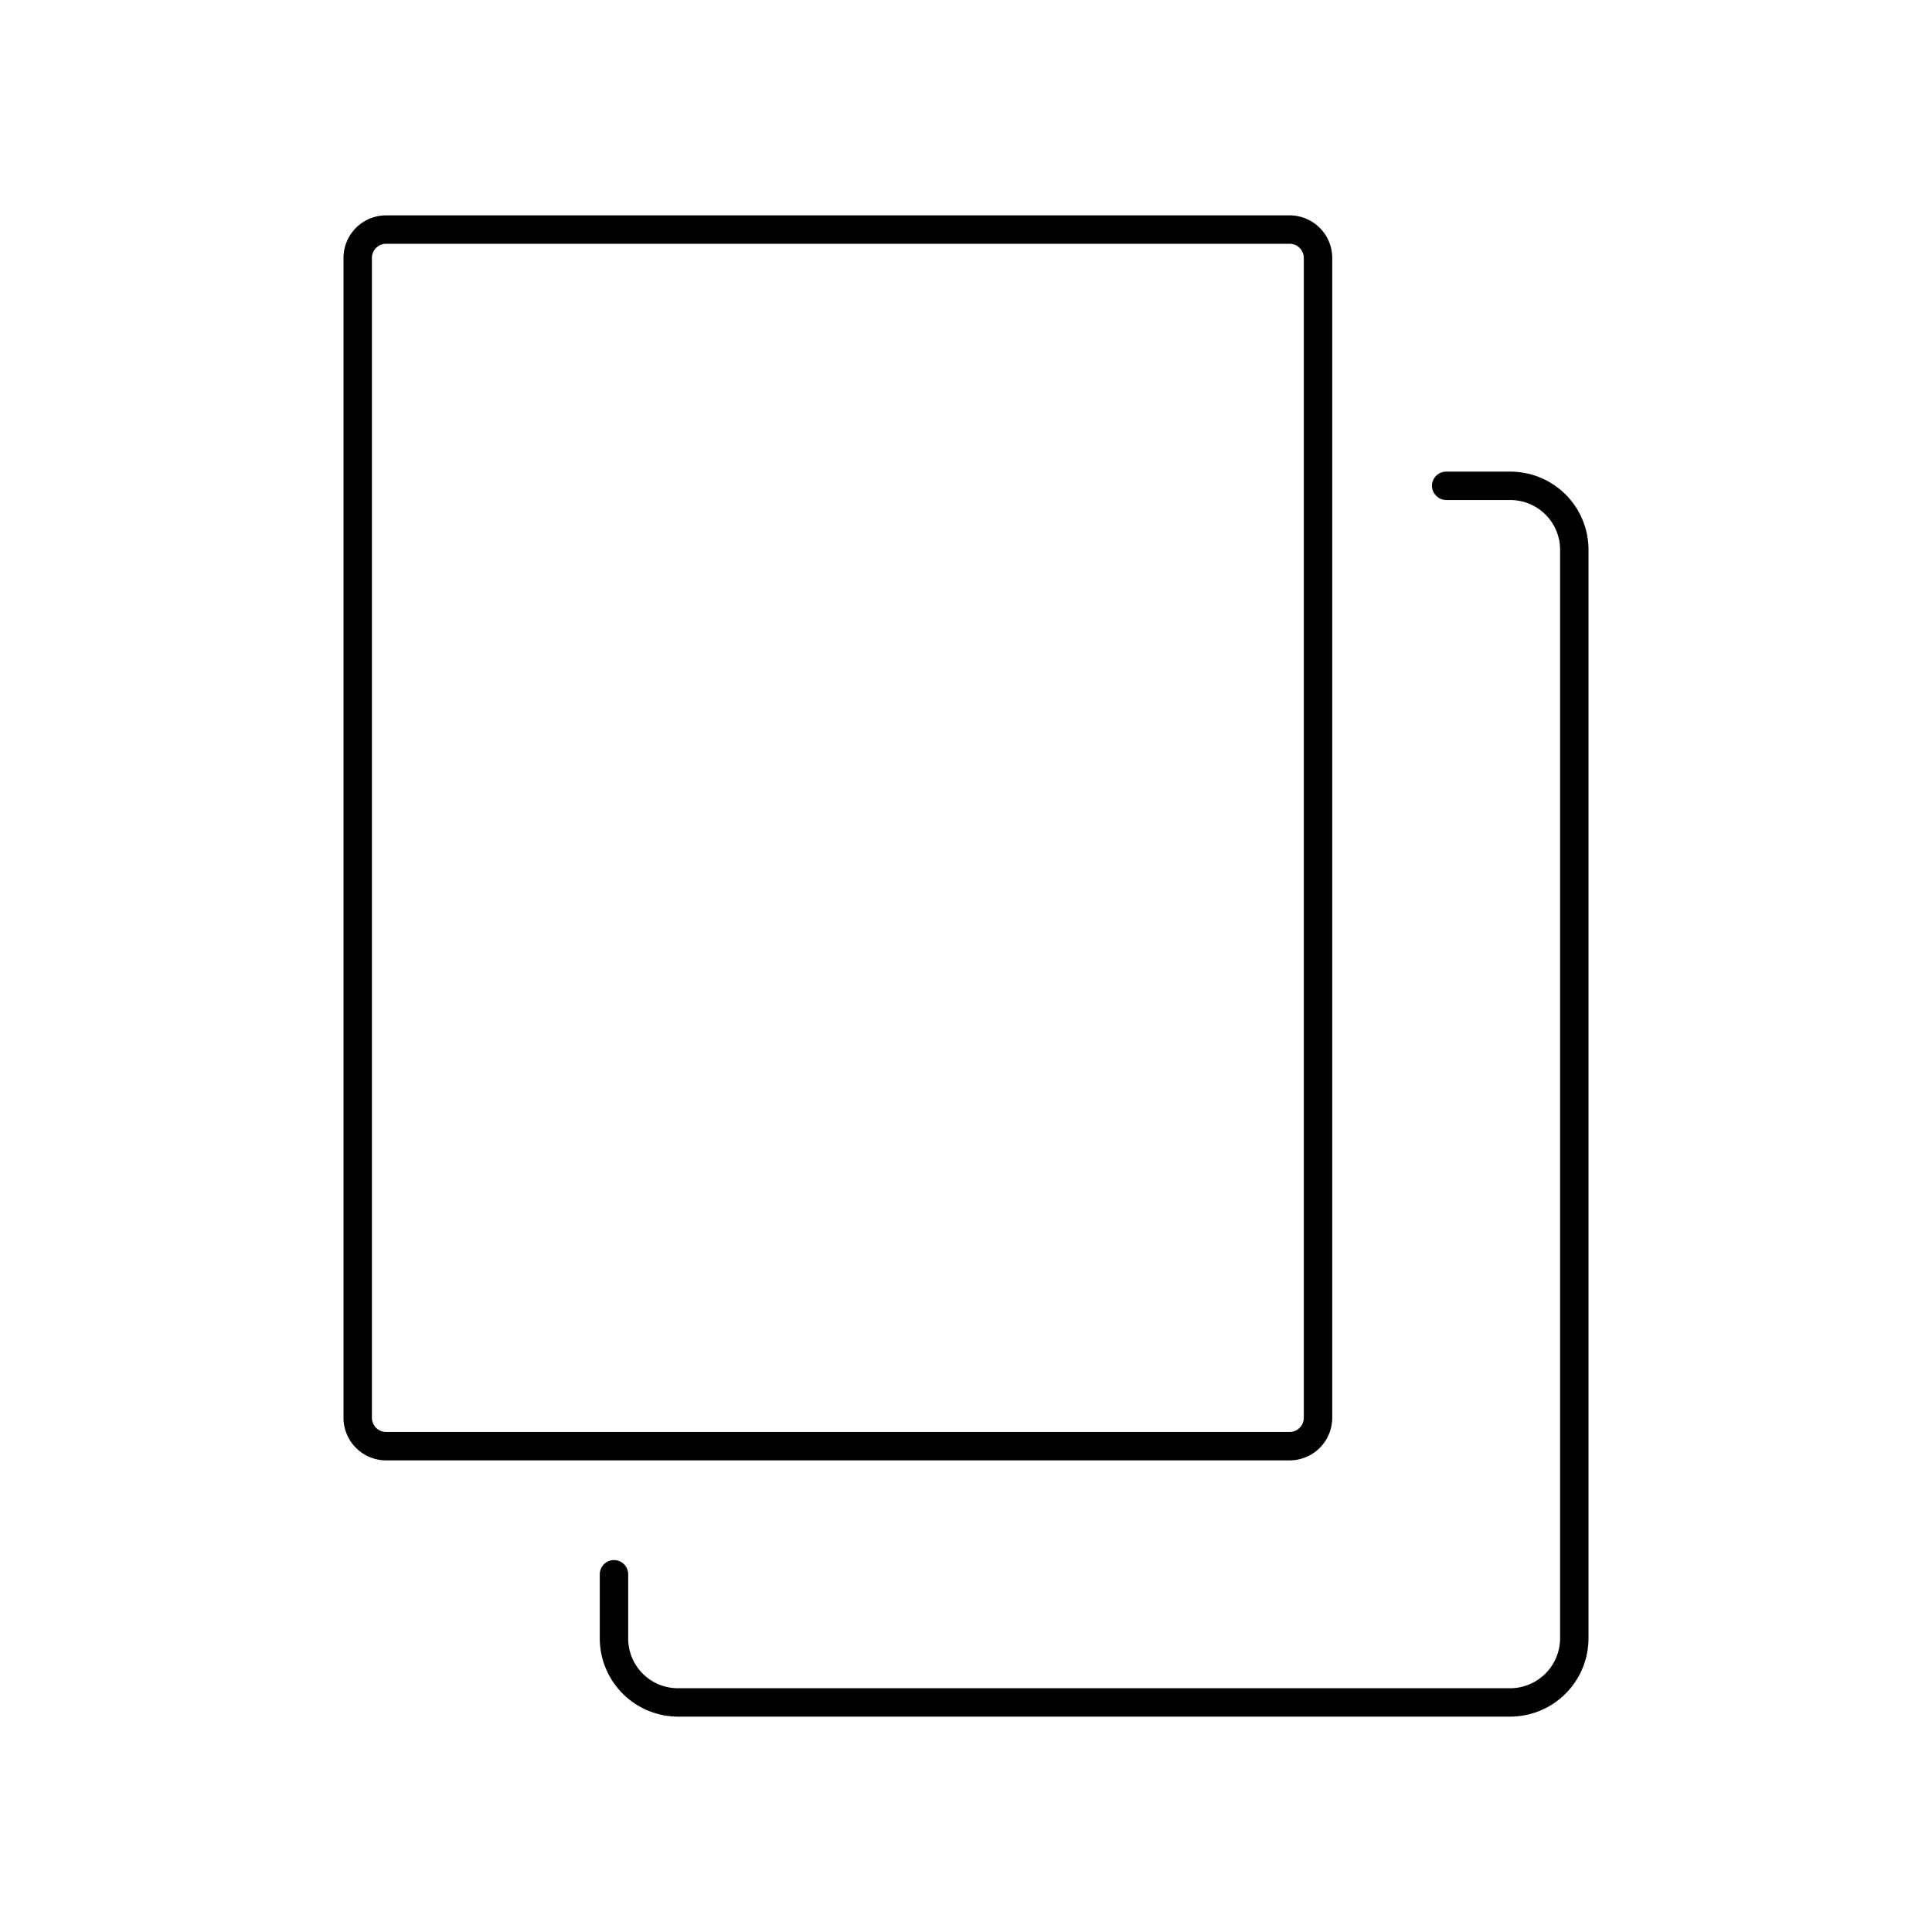
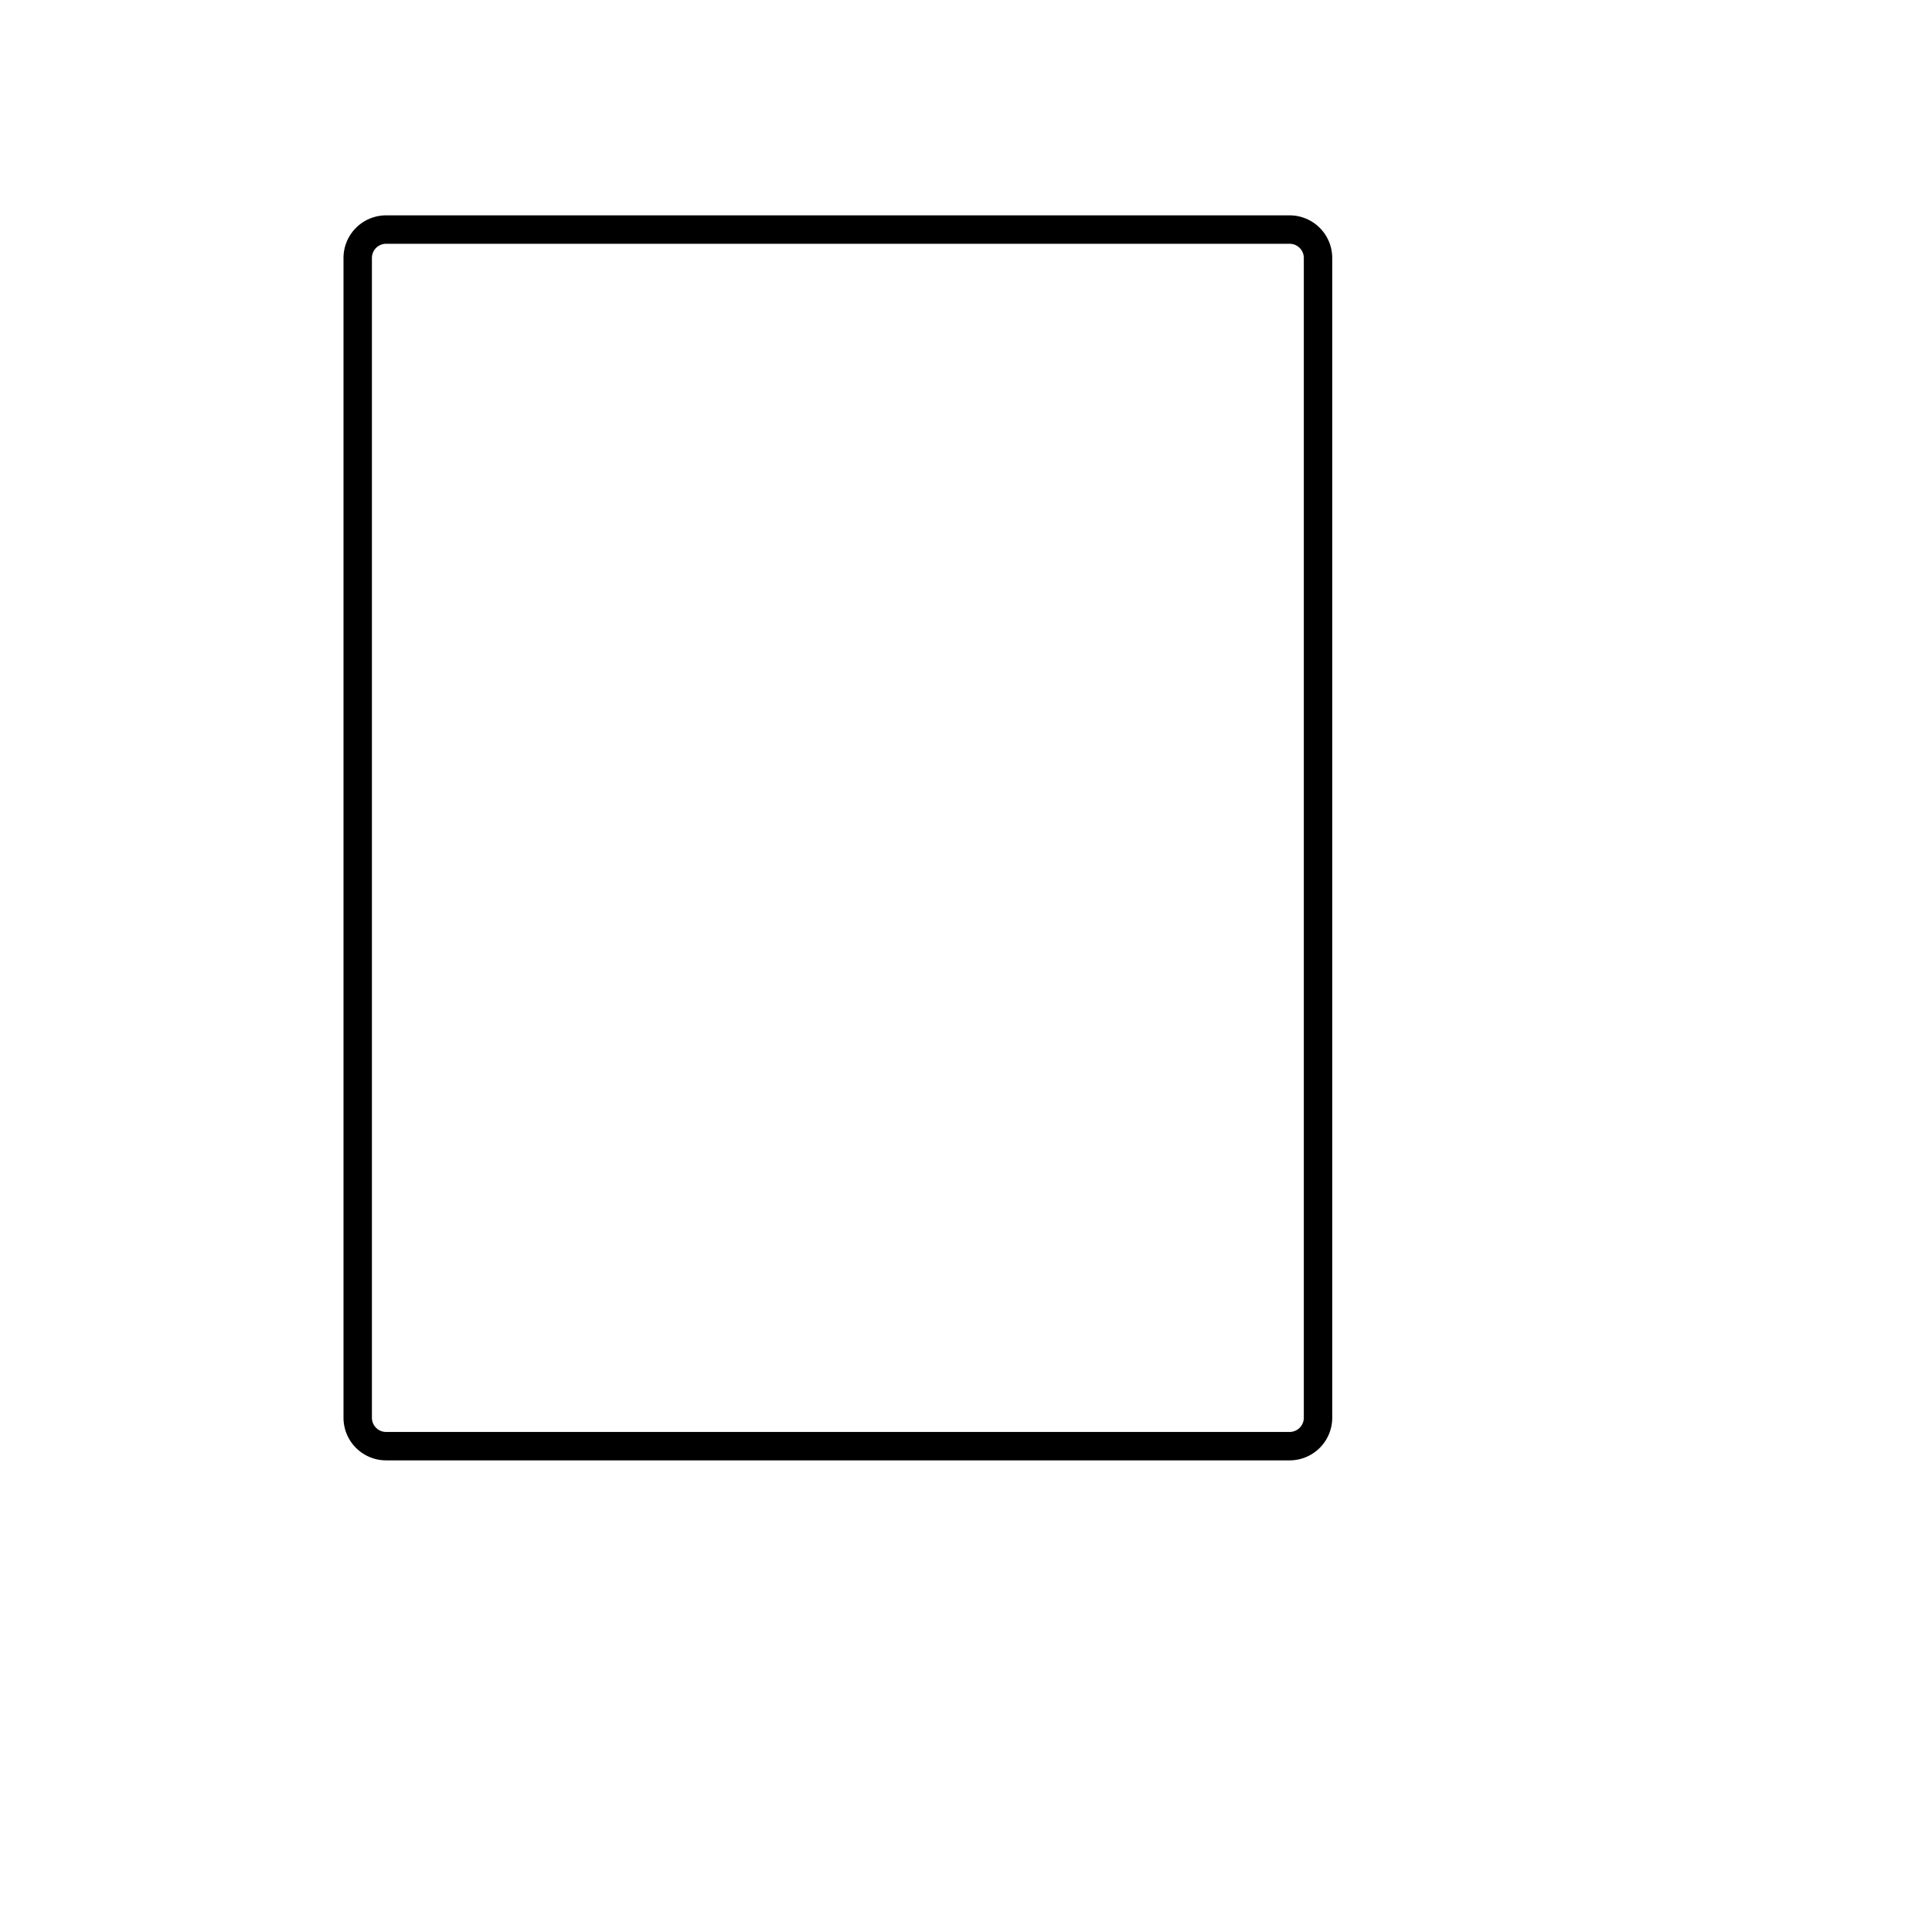
<svg xmlns="http://www.w3.org/2000/svg" id="Capa_1" data-name="Capa 1" viewBox="0 0 68 68">
  <path d="M45.39,51.4H13.59a1.5,1.5,0,0,1-1.5-1.5V9.08a1.5,1.5,0,0,1,1.5-1.5h31.8a1.5,1.5,0,0,1,1.5,1.5V49.9A1.5,1.5,0,0,1,45.39,51.4ZM13.59,8.58a.5.5,0,0,0-.5.5V49.9a.5.5,0,0,0,.5.5h31.8a.5.5,0,0,0,.5-.5V9.08a.5.5,0,0,0-.5-.5Z" />
-   <path d="M53.16,60.42H23.86a2.76,2.76,0,0,1-2.75-2.76V55.41a.5.5,0,0,1,.5-.5.5.5,0,0,1,.5.5v2.25a1.75,1.75,0,0,0,1.75,1.76h29.3a1.76,1.76,0,0,0,1.75-1.76V19.35a1.75,1.75,0,0,0-1.75-1.75H50.9a.51.51,0,0,1-.5-.5.5.5,0,0,1,.5-.5h2.26a2.75,2.75,0,0,1,2.75,2.75V57.66A2.76,2.76,0,0,1,53.16,60.42Z" />
</svg>